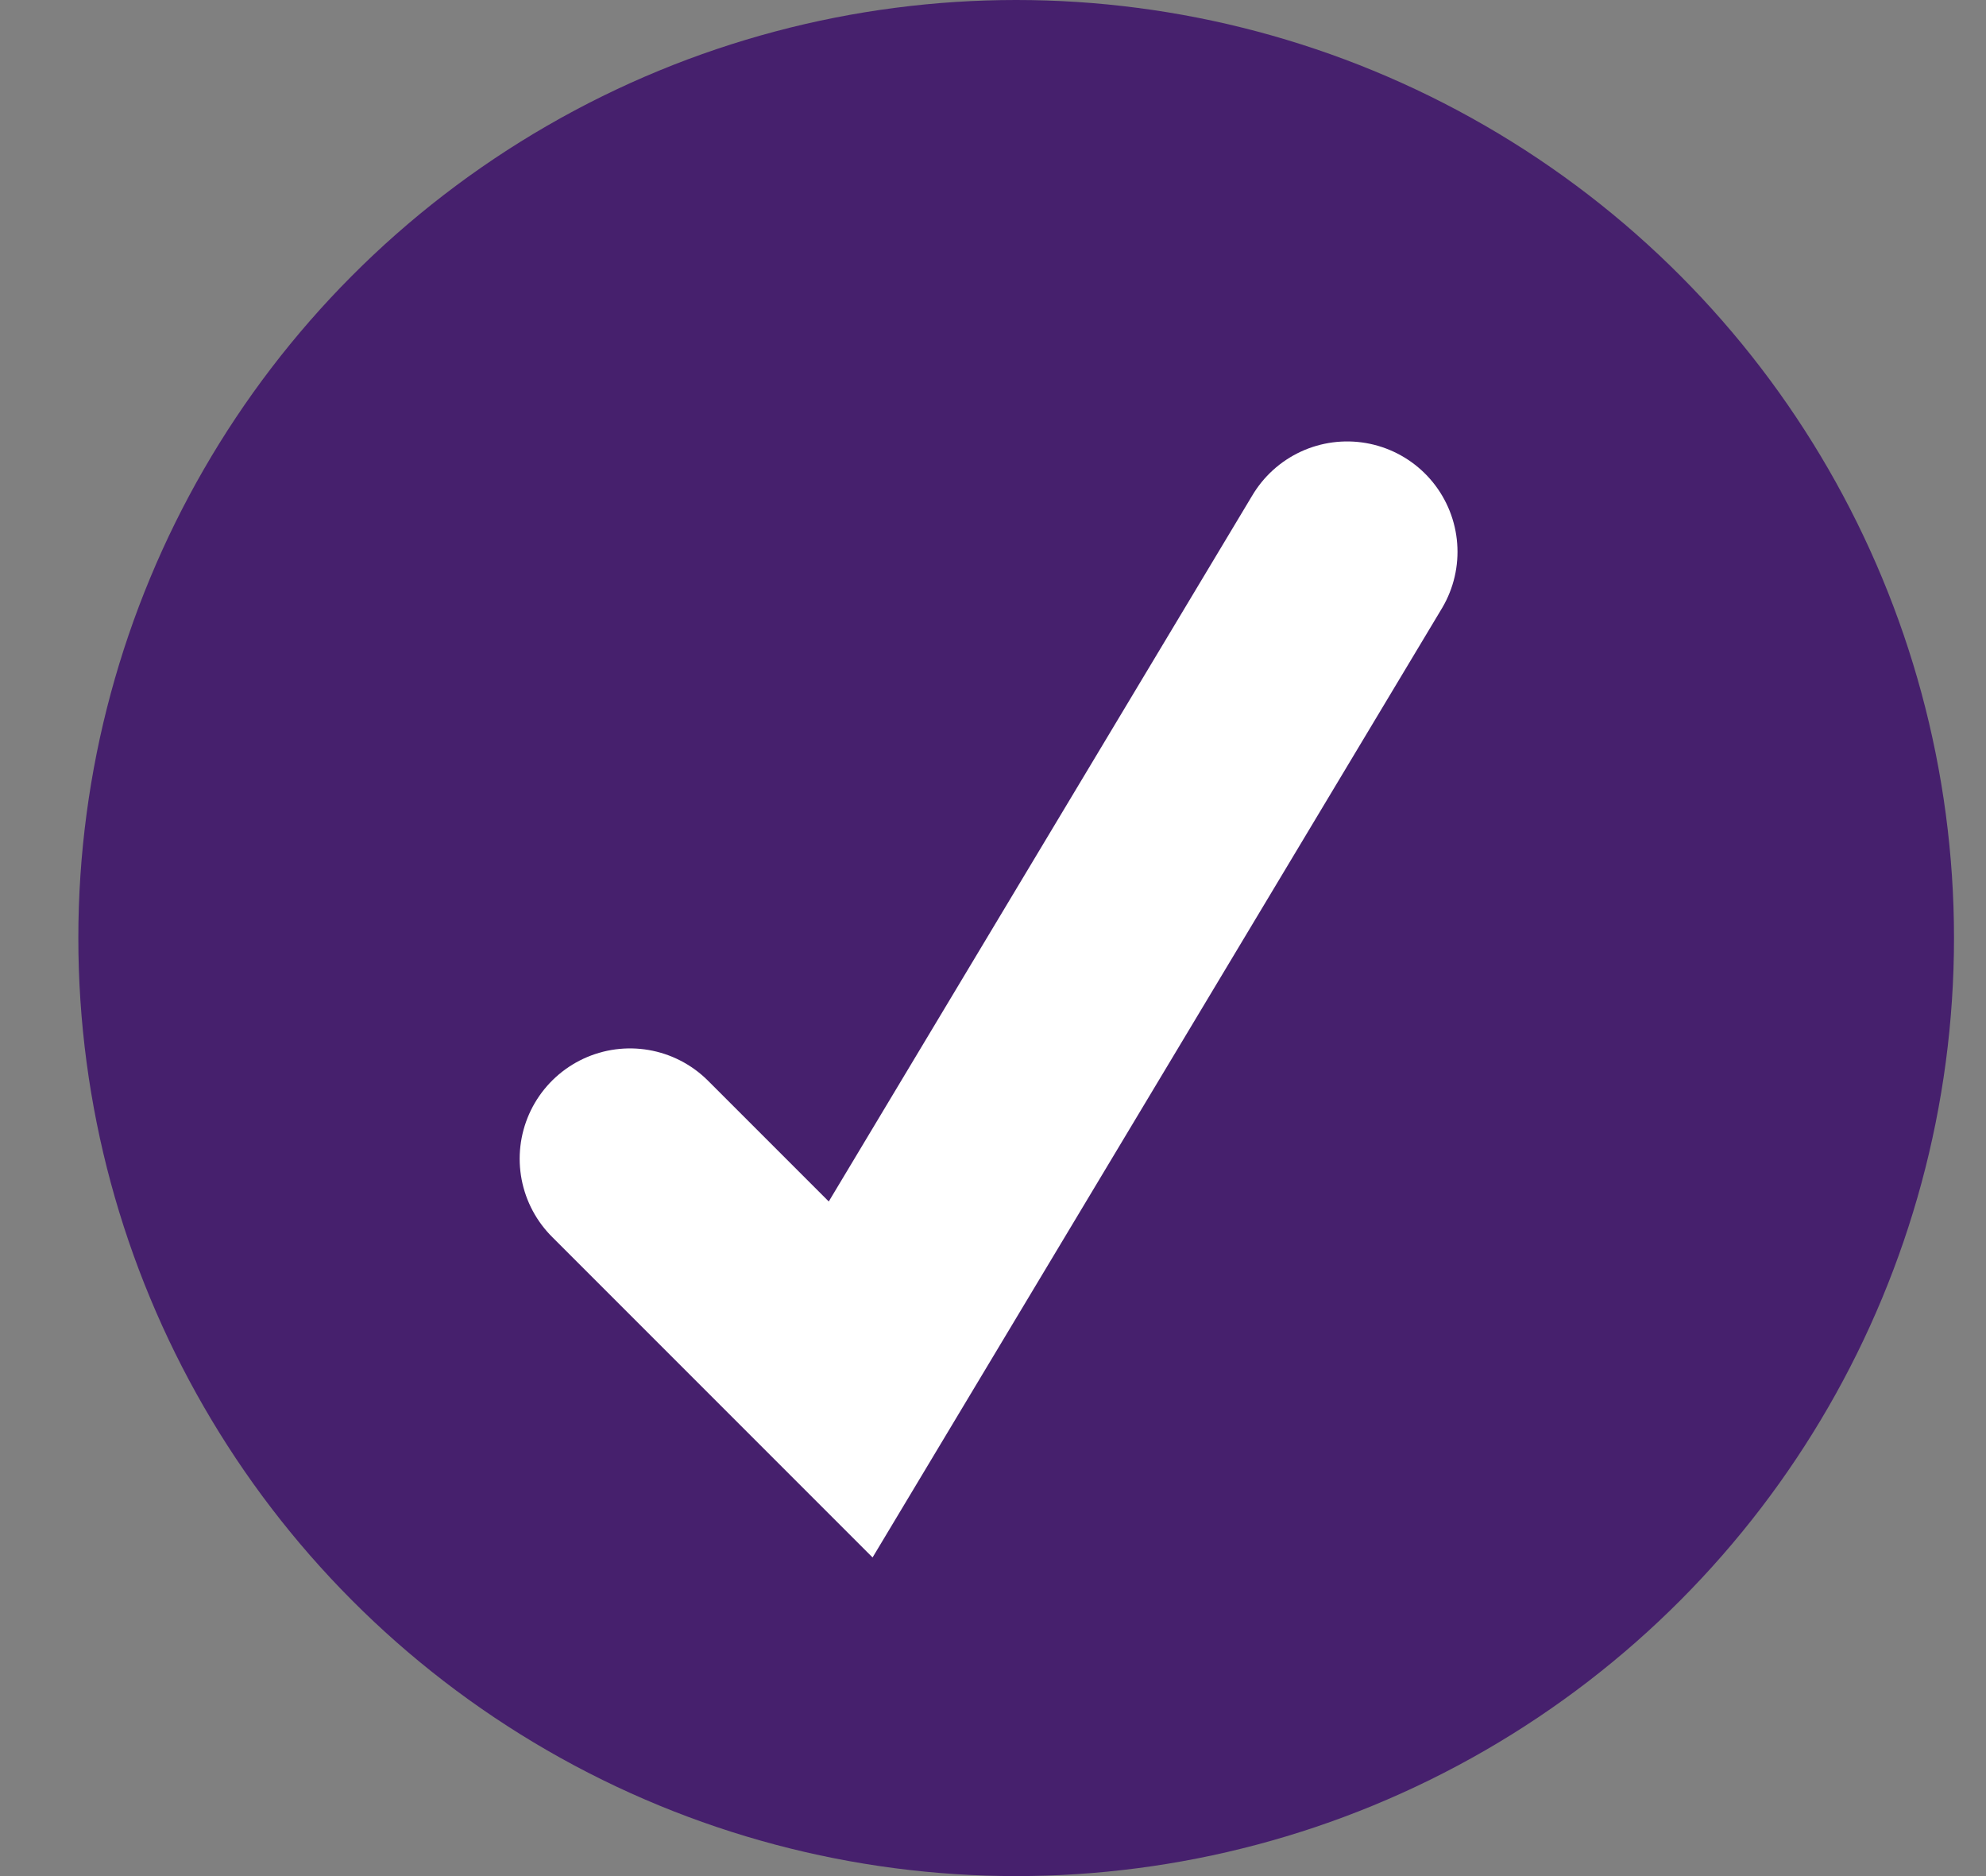
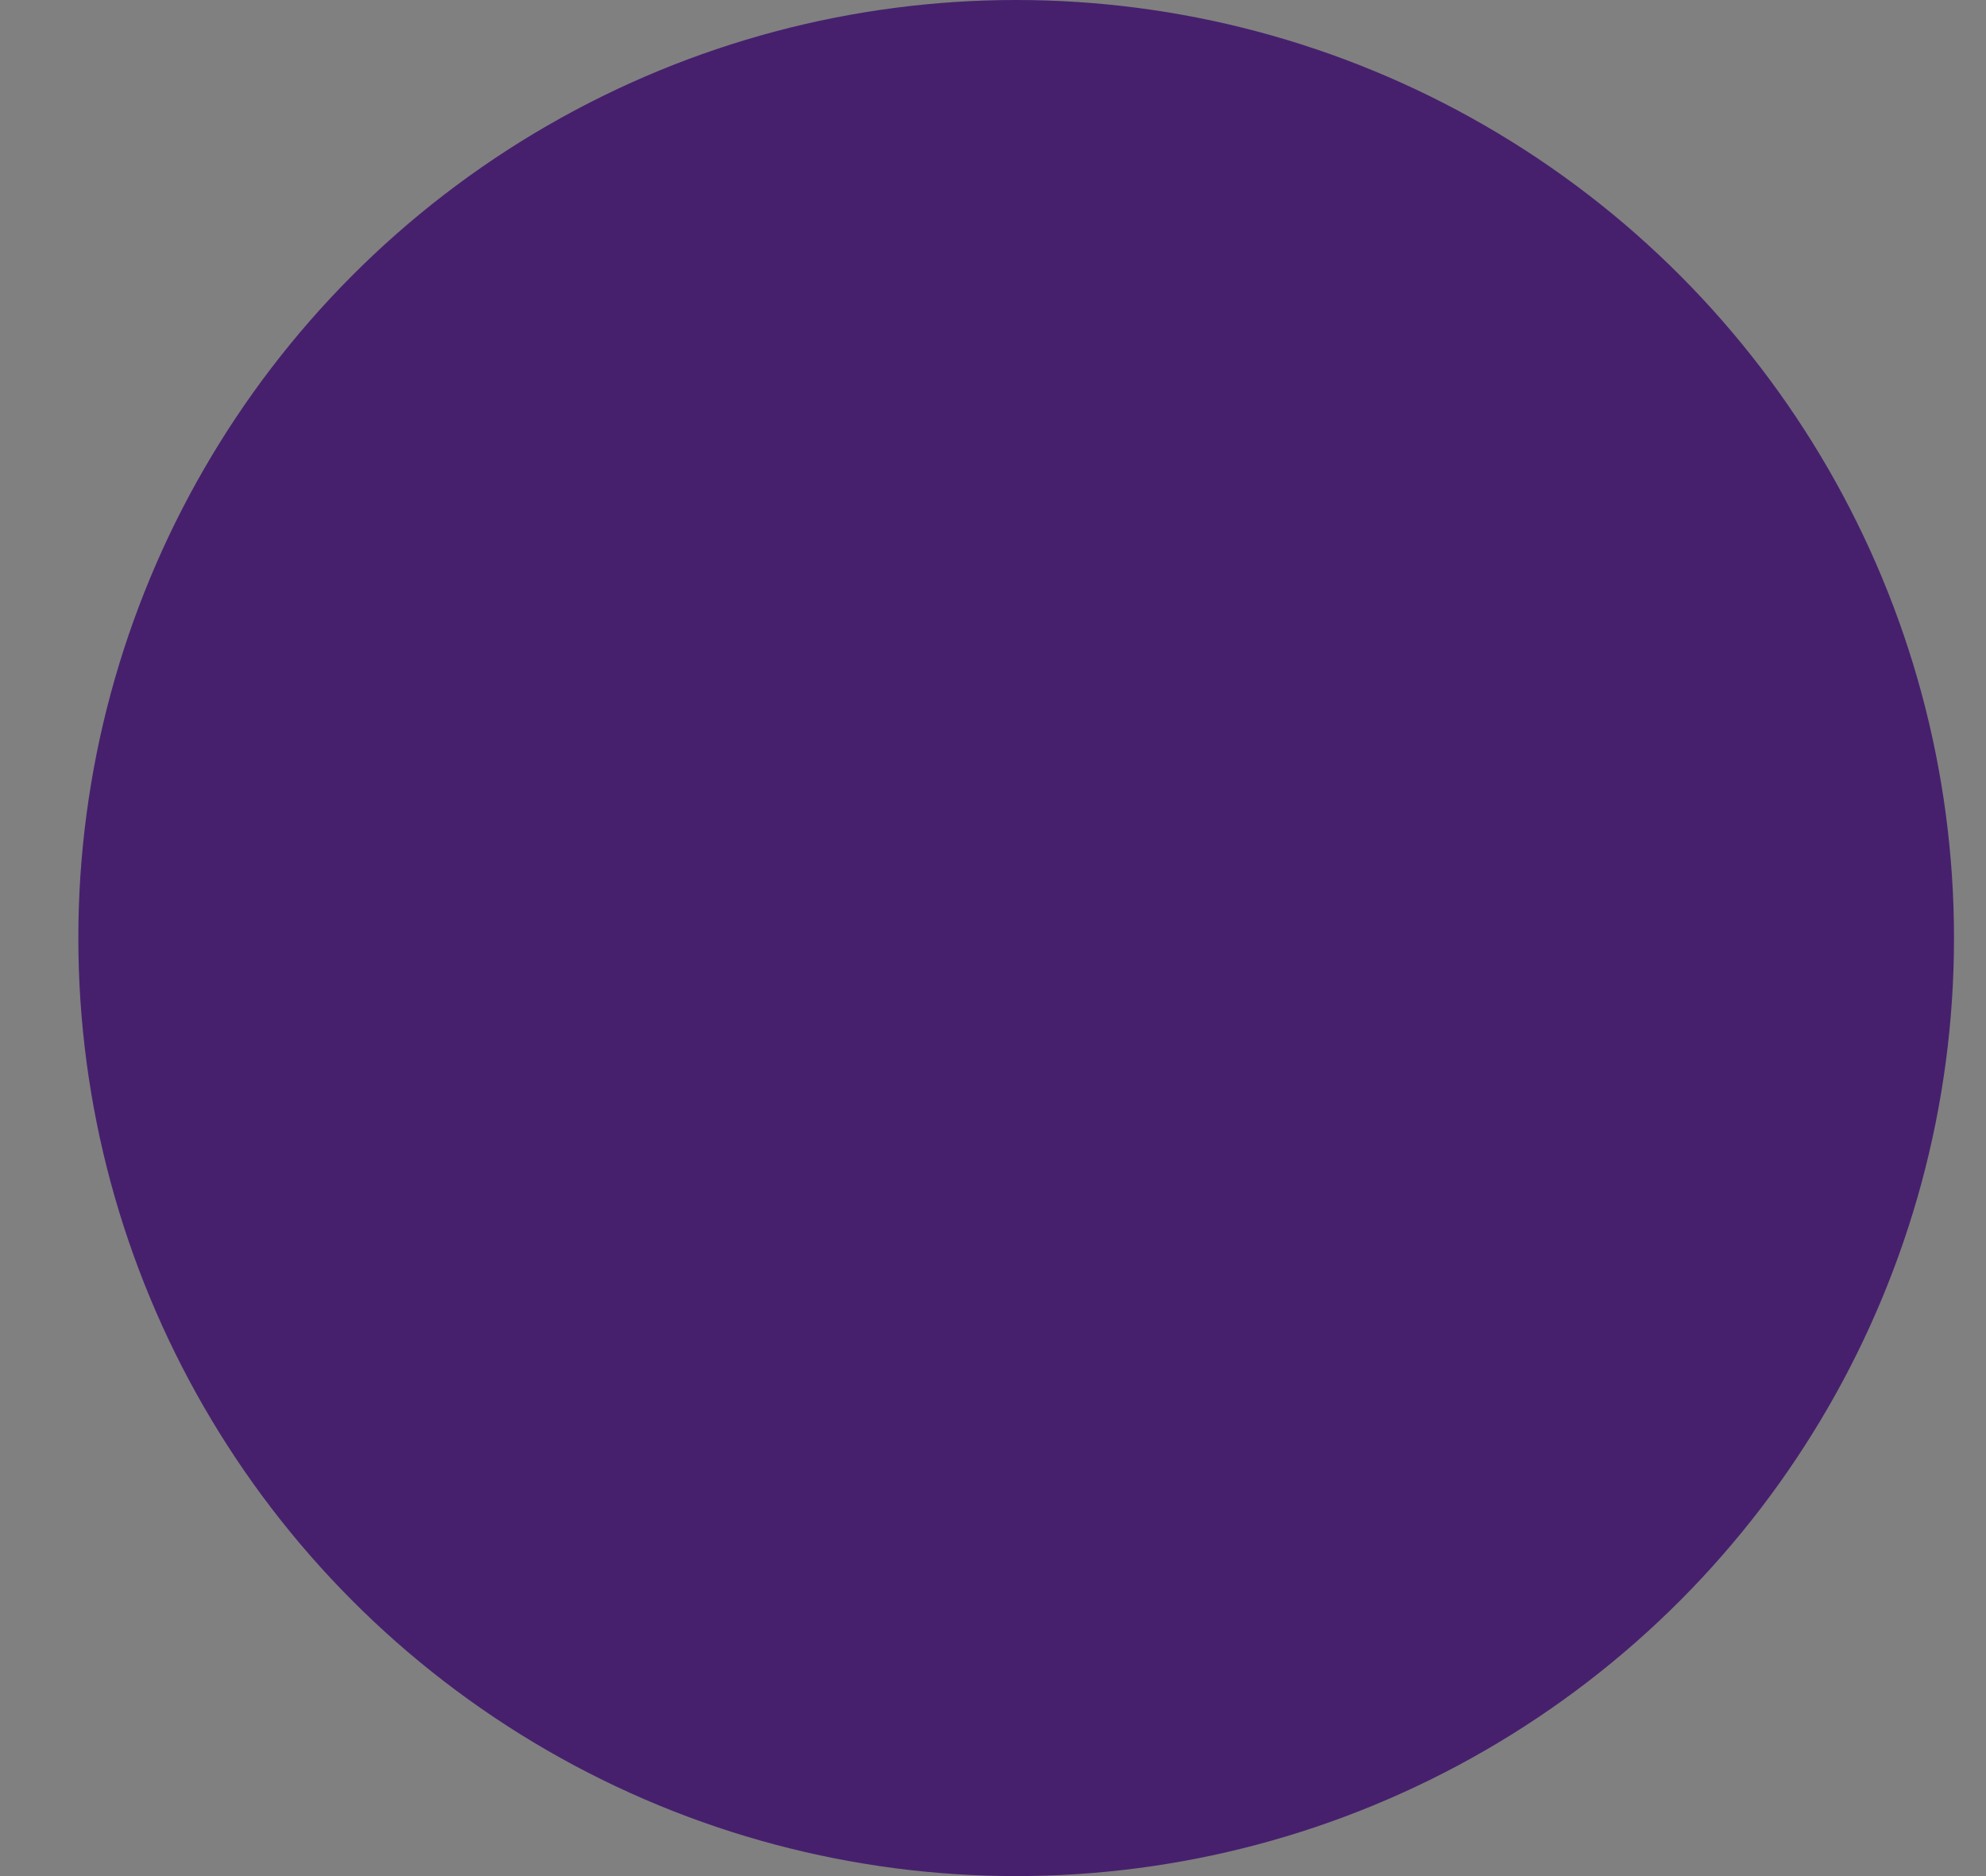
<svg xmlns="http://www.w3.org/2000/svg" fill="none" viewBox="0 0 18 17" height="17" width="18">
  <rect x="0" y="0" width="18" height="17" fill="#808080" stroke="none" />
  <circle fill="#46206D" r="8.5" cy="8.5" cx="9.21" />
-   <path stroke-linecap="round" stroke-width="2" stroke="white" d="M5.71 10.5L7.71 12.5L12.21 5" />
</svg>